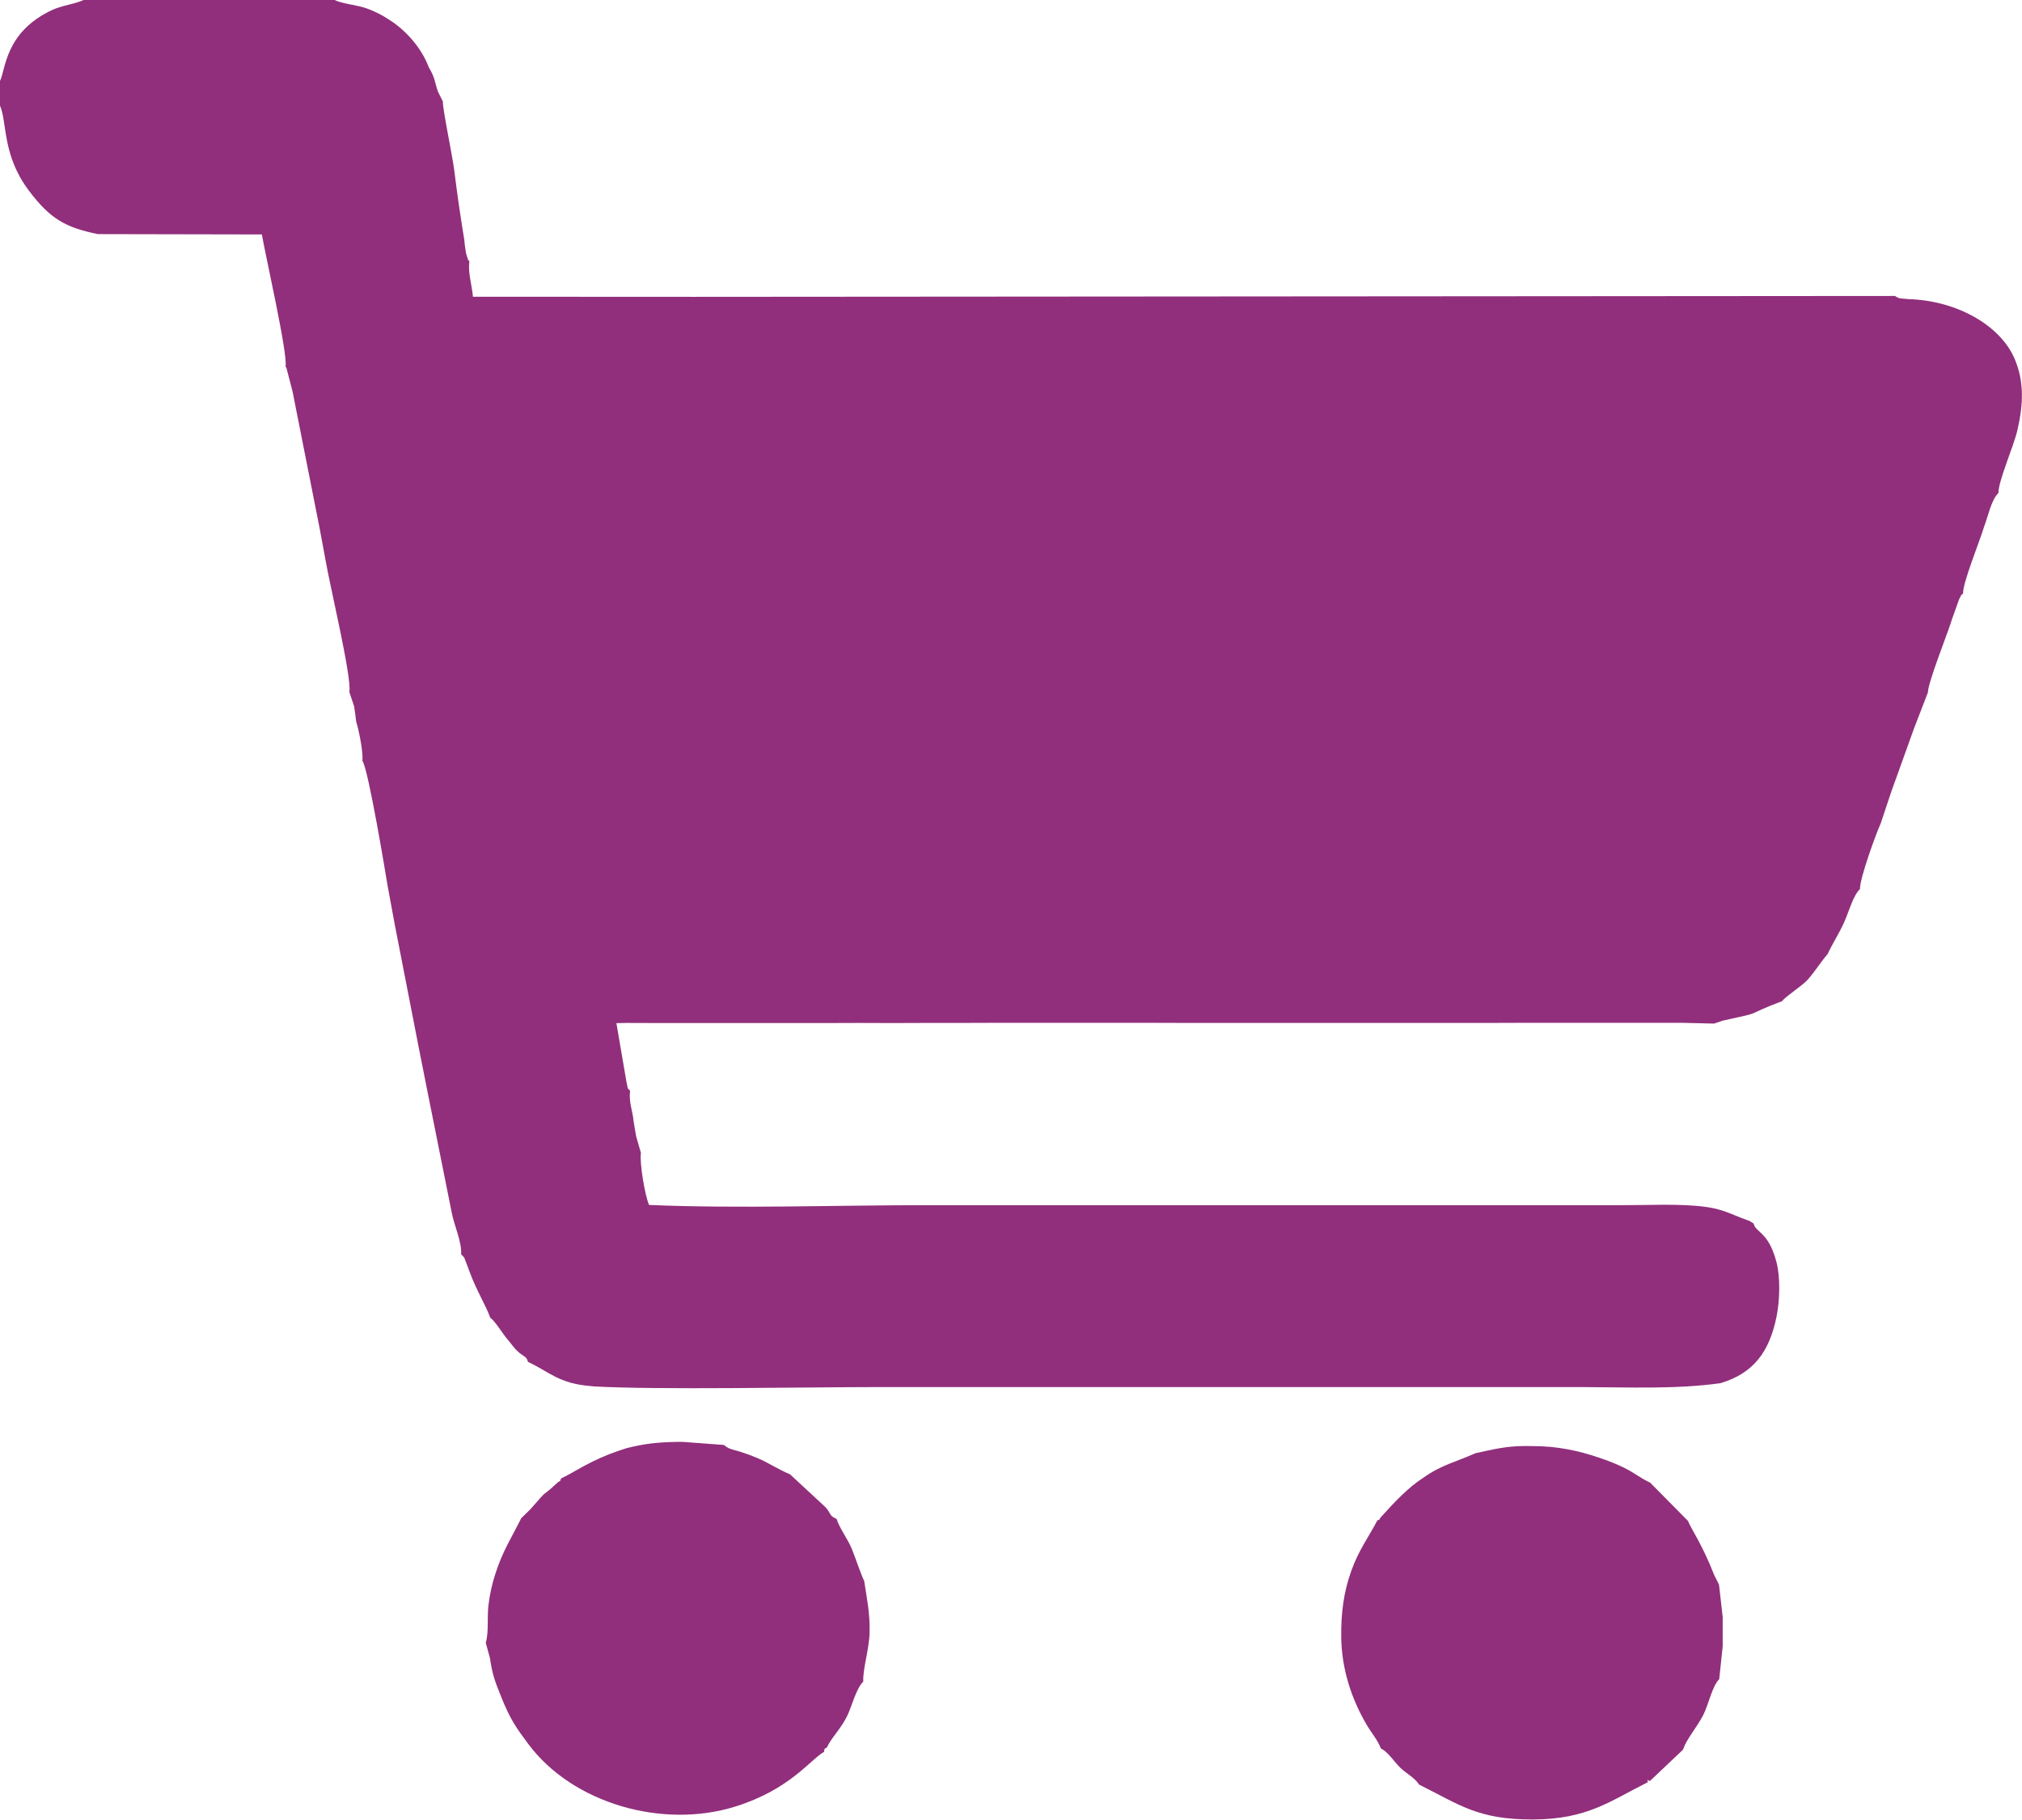
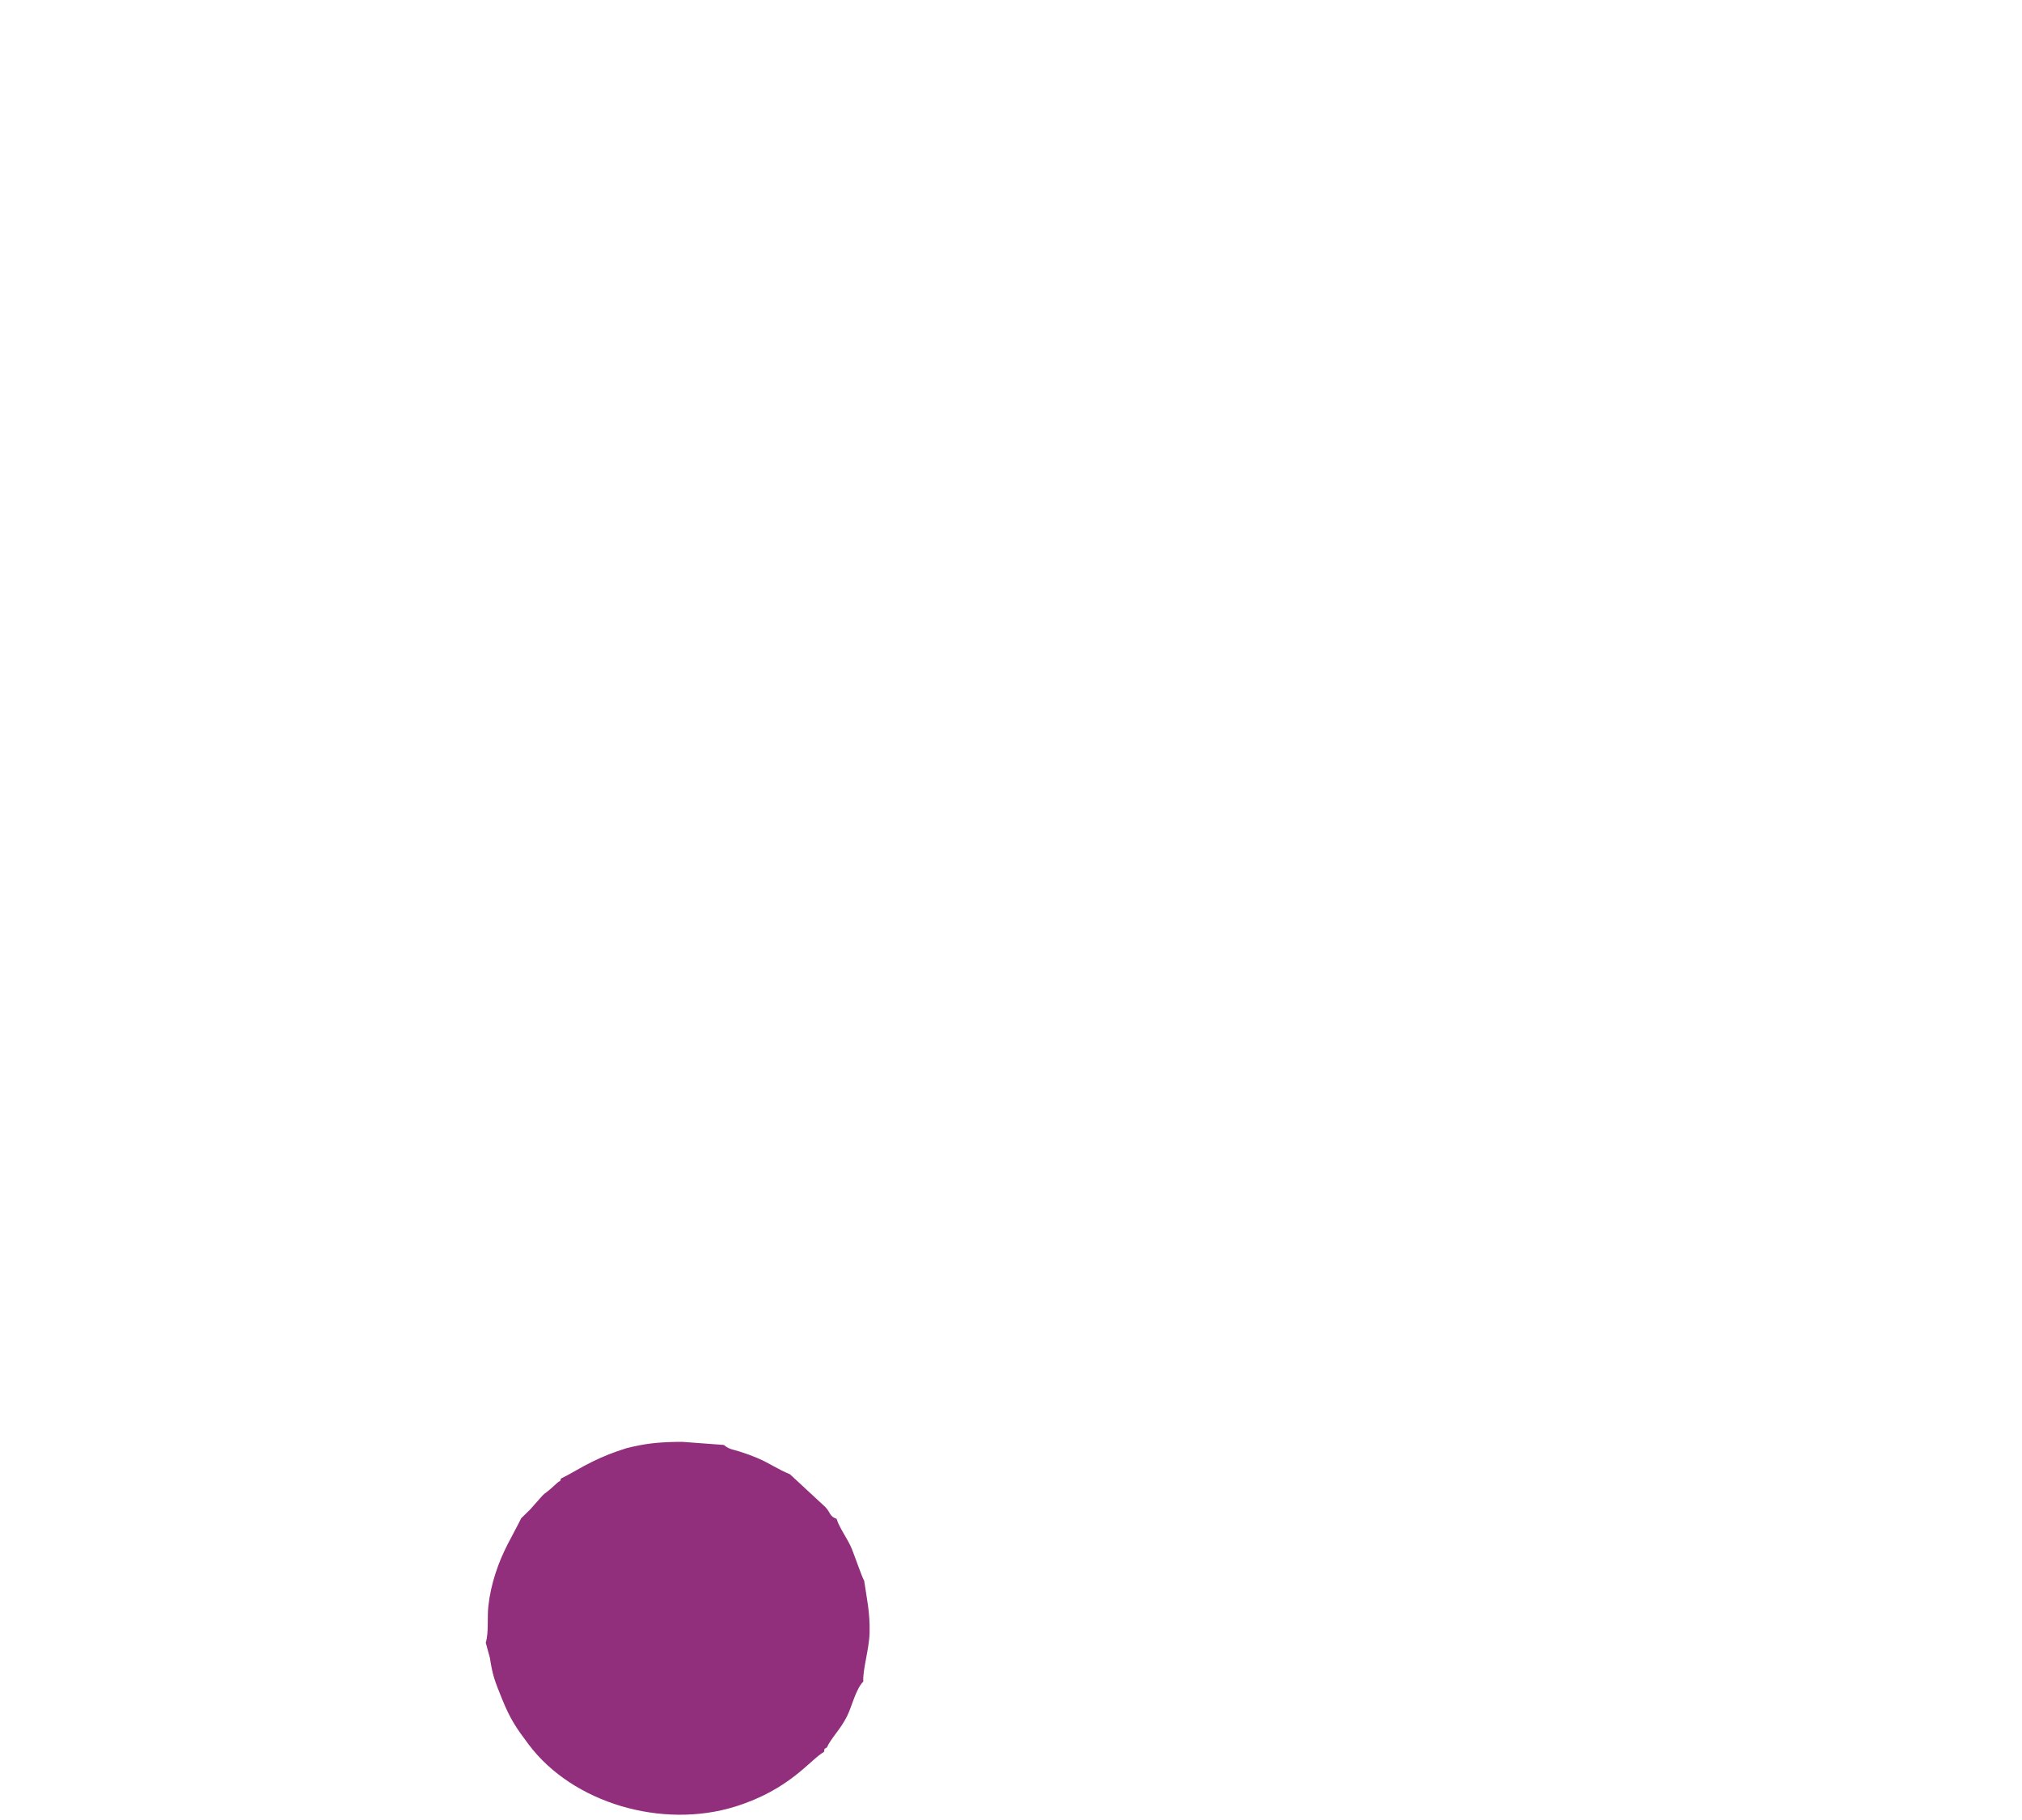
<svg xmlns="http://www.w3.org/2000/svg" xml:space="preserve" version="1.1" style="shape-rendering:geometricPrecision; text-rendering:geometricPrecision; image-rendering:optimizeQuality; fill-rule:evenodd; clip-rule:evenodd" viewBox="0 0 186.32 167.66">
  <defs>
    <style type="text/css"> .fil0 {fill:#912F7C} </style>
  </defs>
  <g id="Слой_x0020_1">
    <g id="_879272048">
-       <path class="fil0" d="M-0 7.49l0 2.24c0.67,1.53 0.18,4.56 2.68,7.86 1.98,2.62 3.39,3.37 6.33,3.98l15.12 0.03c0.31,1.84 2.42,11.11 2.18,12.16 0.04,0.05 0.07,0.12 0.09,0.16l0.56 2.16 2.48 12.53 0.57 3.06c0.32,1.98 2.45,10.88 2.18,12.09l0.44 1.31c0.08,0.49 0.13,0.91 0.19,1.41 0.24,0.76 0.67,2.85 0.57,3.61 0.55,0.73 2.2,10.74 2.31,11.43l0.69 3.74 2.19 11.23 0.75 3.78 2.3 11.48c0.22,1.15 0.94,2.7 0.86,3.82 0.41,0.41 0.22,0.19 0.48,0.8 0.12,0.29 0.16,0.44 0.27,0.73 0.7,1.9 1.47,3.03 1.94,4.32 0.44,0.28 1.12,1.46 1.63,2.04 0.37,0.43 0.54,0.73 0.94,1.09 0.47,0.43 0.79,0.42 0.9,0.93 1.96,0.9 2.81,2 5.82,2.23l0.27 0.03c5.9,0.33 19.42,0.06 26.15,0.06l64.88 -0c4.25,0.01 8.63,0.22 12.77,-0.36 3.03,-0.91 4.5,-2.87 5.16,-6.12 0.31,-1.53 0.36,-3.61 -0,-5.02 -0.75,-2.86 -1.91,-2.7 -2.11,-3.57l-0.39 -0.24c-2,-0.7 -2.44,-1.2 -5.07,-1.4 -2.04,-0.16 -4.42,-0.05 -6.5,-0.05l-64.27 0c-8.32,-0 -17.32,0.33 -25.55,-0.02 -0.38,-0.85 -0.89,-3.88 -0.75,-4.8l-0.43 -1.48c-0.09,-0.52 -0.17,-0.92 -0.24,-1.39 -0.09,-1.02 -0.46,-1.78 -0.33,-2.85 -0.37,-0.43 -0.12,0.02 -0.32,-0.74l-0.94 -5.49 0.92 -0.02 3.04 0.01 3.08 -0 3.11 -0 2.97 0 3.05 0 3.15 0 3.01 -0.01 3.09 0.01 2.98 -0.01 3.01 0 3.11 -0.01 2.93 0 3.1 0 3 -0 3.13 -0 2.9 0 3.08 0.01 3.06 -0 3.09 -0 2.98 0 3.1 0 3.03 0 3.07 -0 2.97 0 3.08 0 3.06 0 3.05 -0.01 2.97 0 3.03 0 3.03 -0 3.13 -0 2.92 -0 2.92 0.07 0.79 -0.27c4.13,-0.9 1.7,-0.37 5.48,-1.8 0.25,-0.39 1.8,-1.37 2.33,-1.95 0.66,-0.73 1.23,-1.66 1.87,-2.4 0.42,-0.94 0.98,-1.74 1.51,-2.91 0.43,-0.95 0.84,-2.5 1.46,-3.06 -0.03,-0.96 1.47,-5.09 1.91,-6.05l0.97 -2.91 2.11 -5.87 1.27 -3.29c0,-0.86 1.68,-5.11 2.07,-6.29 0.17,-0.56 0.34,-0.96 0.53,-1.52 0.07,-0.19 0.21,-0.62 0.27,-0.76 0.33,-0.66 0.15,-0.31 0.37,-0.55 -0.04,-0.97 1.55,-4.85 1.93,-6.13 0.36,-0.92 0.67,-2.52 1.33,-3.12 -0.01,-1.16 1.43,-4.33 1.77,-5.89 0.51,-2.29 0.62,-4.34 -0.27,-6.46 -1.32,-3.11 -5.34,-5.39 -9.79,-5.52 -0.66,-0.08 -0.82,0.01 -1.24,-0.29l-110.61 0.08 -0.08 0 -20.35 -0.01c-0.1,-1.14 -0.47,-2.18 -0.33,-3.27 -0.2,-0.26 -0.06,0.02 -0.21,-0.42 -0.08,-0.22 -0.09,-0.29 -0.13,-0.52 -0.07,-0.4 -0.09,-0.67 -0.13,-1.05 -0.35,-2.13 -0.65,-4.19 -0.92,-6.38 -0.17,-1.35 -1.09,-5.72 -1.05,-6.35l-0.45 -0.9c-0.35,-1 -0.22,-1.17 -0.85,-2.26 -0.67,-1.76 -2.03,-3.28 -3.4,-4.21 -0.75,-0.51 -1.5,-0.92 -2.42,-1.24 -0.85,-0.29 -2.18,-0.39 -2.93,-0.77l-22.99 0c-0.82,0.4 -2.03,0.52 -2.96,0.95 -4.37,2.04 -4.28,5.5 -4.81,6.54z" />
-       <path class="fil0" d="M135.92 133.91c-1.64,0.74 -3.13,1.07 -4.76,2.24 -1.4,0.89 -2.73,2.32 -3.83,3.54 -0.46,0.5 0.03,0.22 -0.41,0.39 -0.78,1.5 -1.74,2.77 -2.41,4.67 -0.69,1.93 -0.95,3.87 -0.92,6.08 0.03,2.94 0.95,5.72 2.34,8.08 0.44,0.75 1.03,1.43 1.32,2.2 0.61,0.25 1.27,1.28 1.8,1.78 0.54,0.52 1.3,0.89 1.72,1.54 3.7,1.83 5.39,3.24 10.54,3.21 4.98,-0.03 7.04,-1.69 10.54,-3.44 -0.11,-0.37 -0.08,-0.14 0.19,-0.11l3 -2.84 0.09 -0.14c0.23,-0.81 1.29,-2.03 1.84,-3.14 0.48,-0.97 0.8,-2.6 1.45,-3.26l0.32 -3.02 0 -2.72 -0.34 -2.97 -0.45 -0.9c-1.08,-2.78 -2.15,-4.28 -2.41,-4.97l-3.48 -3.52c-0.87,-0.41 -1.43,-0.88 -2.31,-1.33 -0.76,-0.38 -1.55,-0.69 -2.44,-0.99 -1.87,-0.63 -3.82,-1.05 -5.99,-1.05l-0.74 -0.01c-1.85,-0 -2.94,0.31 -4.65,0.67z" />
      <path class="fil0" d="M57.76 133.42c-1.26,0.4 -2.06,0.71 -3.17,1.25 -1.07,0.52 -1.9,1.07 -2.9,1.56 -0.16,0.44 0.04,0.05 -0.38,0.43 -1.81,1.67 -0.42,0.11 -2.46,2.42l-0.82 0.8c-0.88,1.78 -1.7,2.99 -2.38,5.11 -0.3,0.93 -0.53,1.91 -0.65,2.99 -0.12,1.05 0.05,2.43 -0.24,3.37l0.38 1.39c0.25,1.65 0.47,2.18 1.1,3.74 0.77,1.91 1.32,2.71 2.46,4.23 4.08,5.45 12.34,7.83 19.05,5.74 5.04,-1.57 6.88,-4.3 8.18,-5.04 0.07,-0.33 -0.03,-0.24 0.26,-0.4 0.42,-0.91 1.25,-1.66 1.86,-2.88 0.45,-0.91 0.82,-2.53 1.5,-3.2 -0.07,-1.08 0.54,-2.97 0.58,-4.5 0.04,-1.88 -0.25,-3.09 -0.5,-4.79 -0.18,-0.26 -0.87,-2.28 -1.14,-2.94 -0.4,-0.96 -1.15,-1.92 -1.4,-2.76 -0.69,-0.26 -0.51,-0.52 -1.04,-1.09l-3.26 -3.02c-1.09,-0.44 -1.91,-1.03 -2.97,-1.48 -0.6,-0.25 -1,-0.4 -1.63,-0.6 -0.7,-0.22 -0.99,-0.2 -1.49,-0.62l-3.77 -0.28 -0.63 0c-1.8,0.04 -2.88,0.16 -4.53,0.57z" />
    </g>
  </g>
</svg>